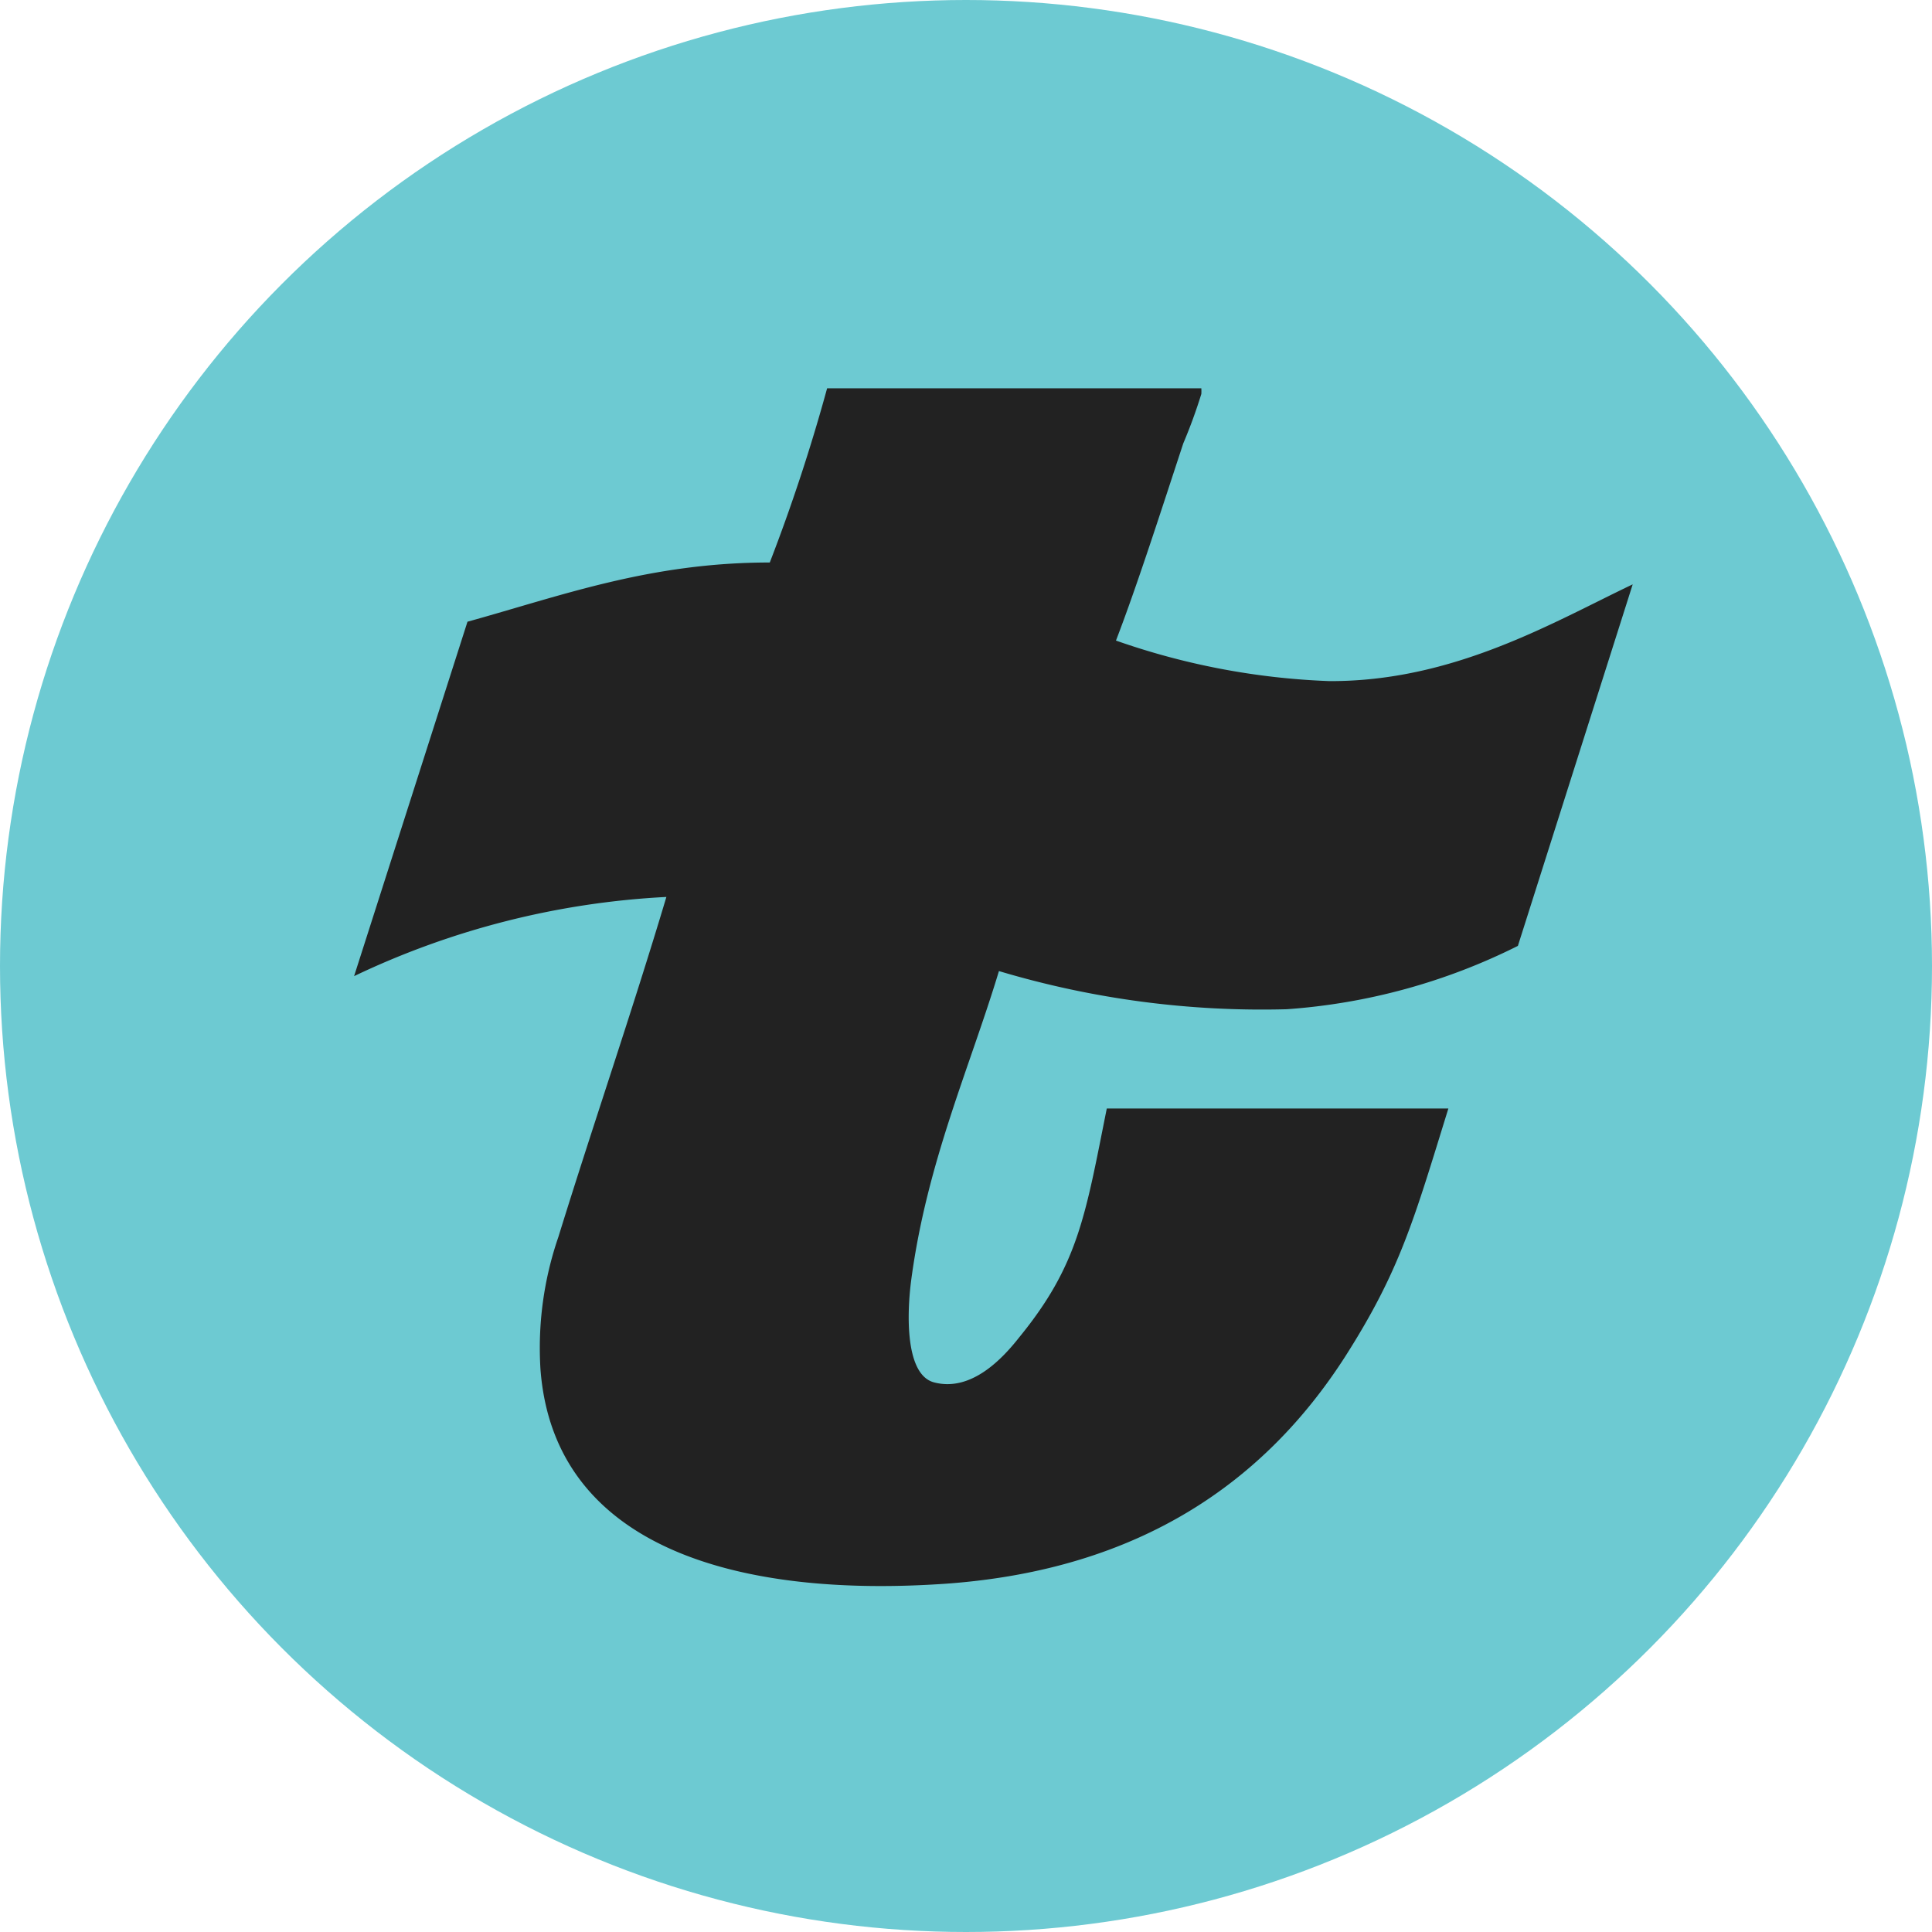
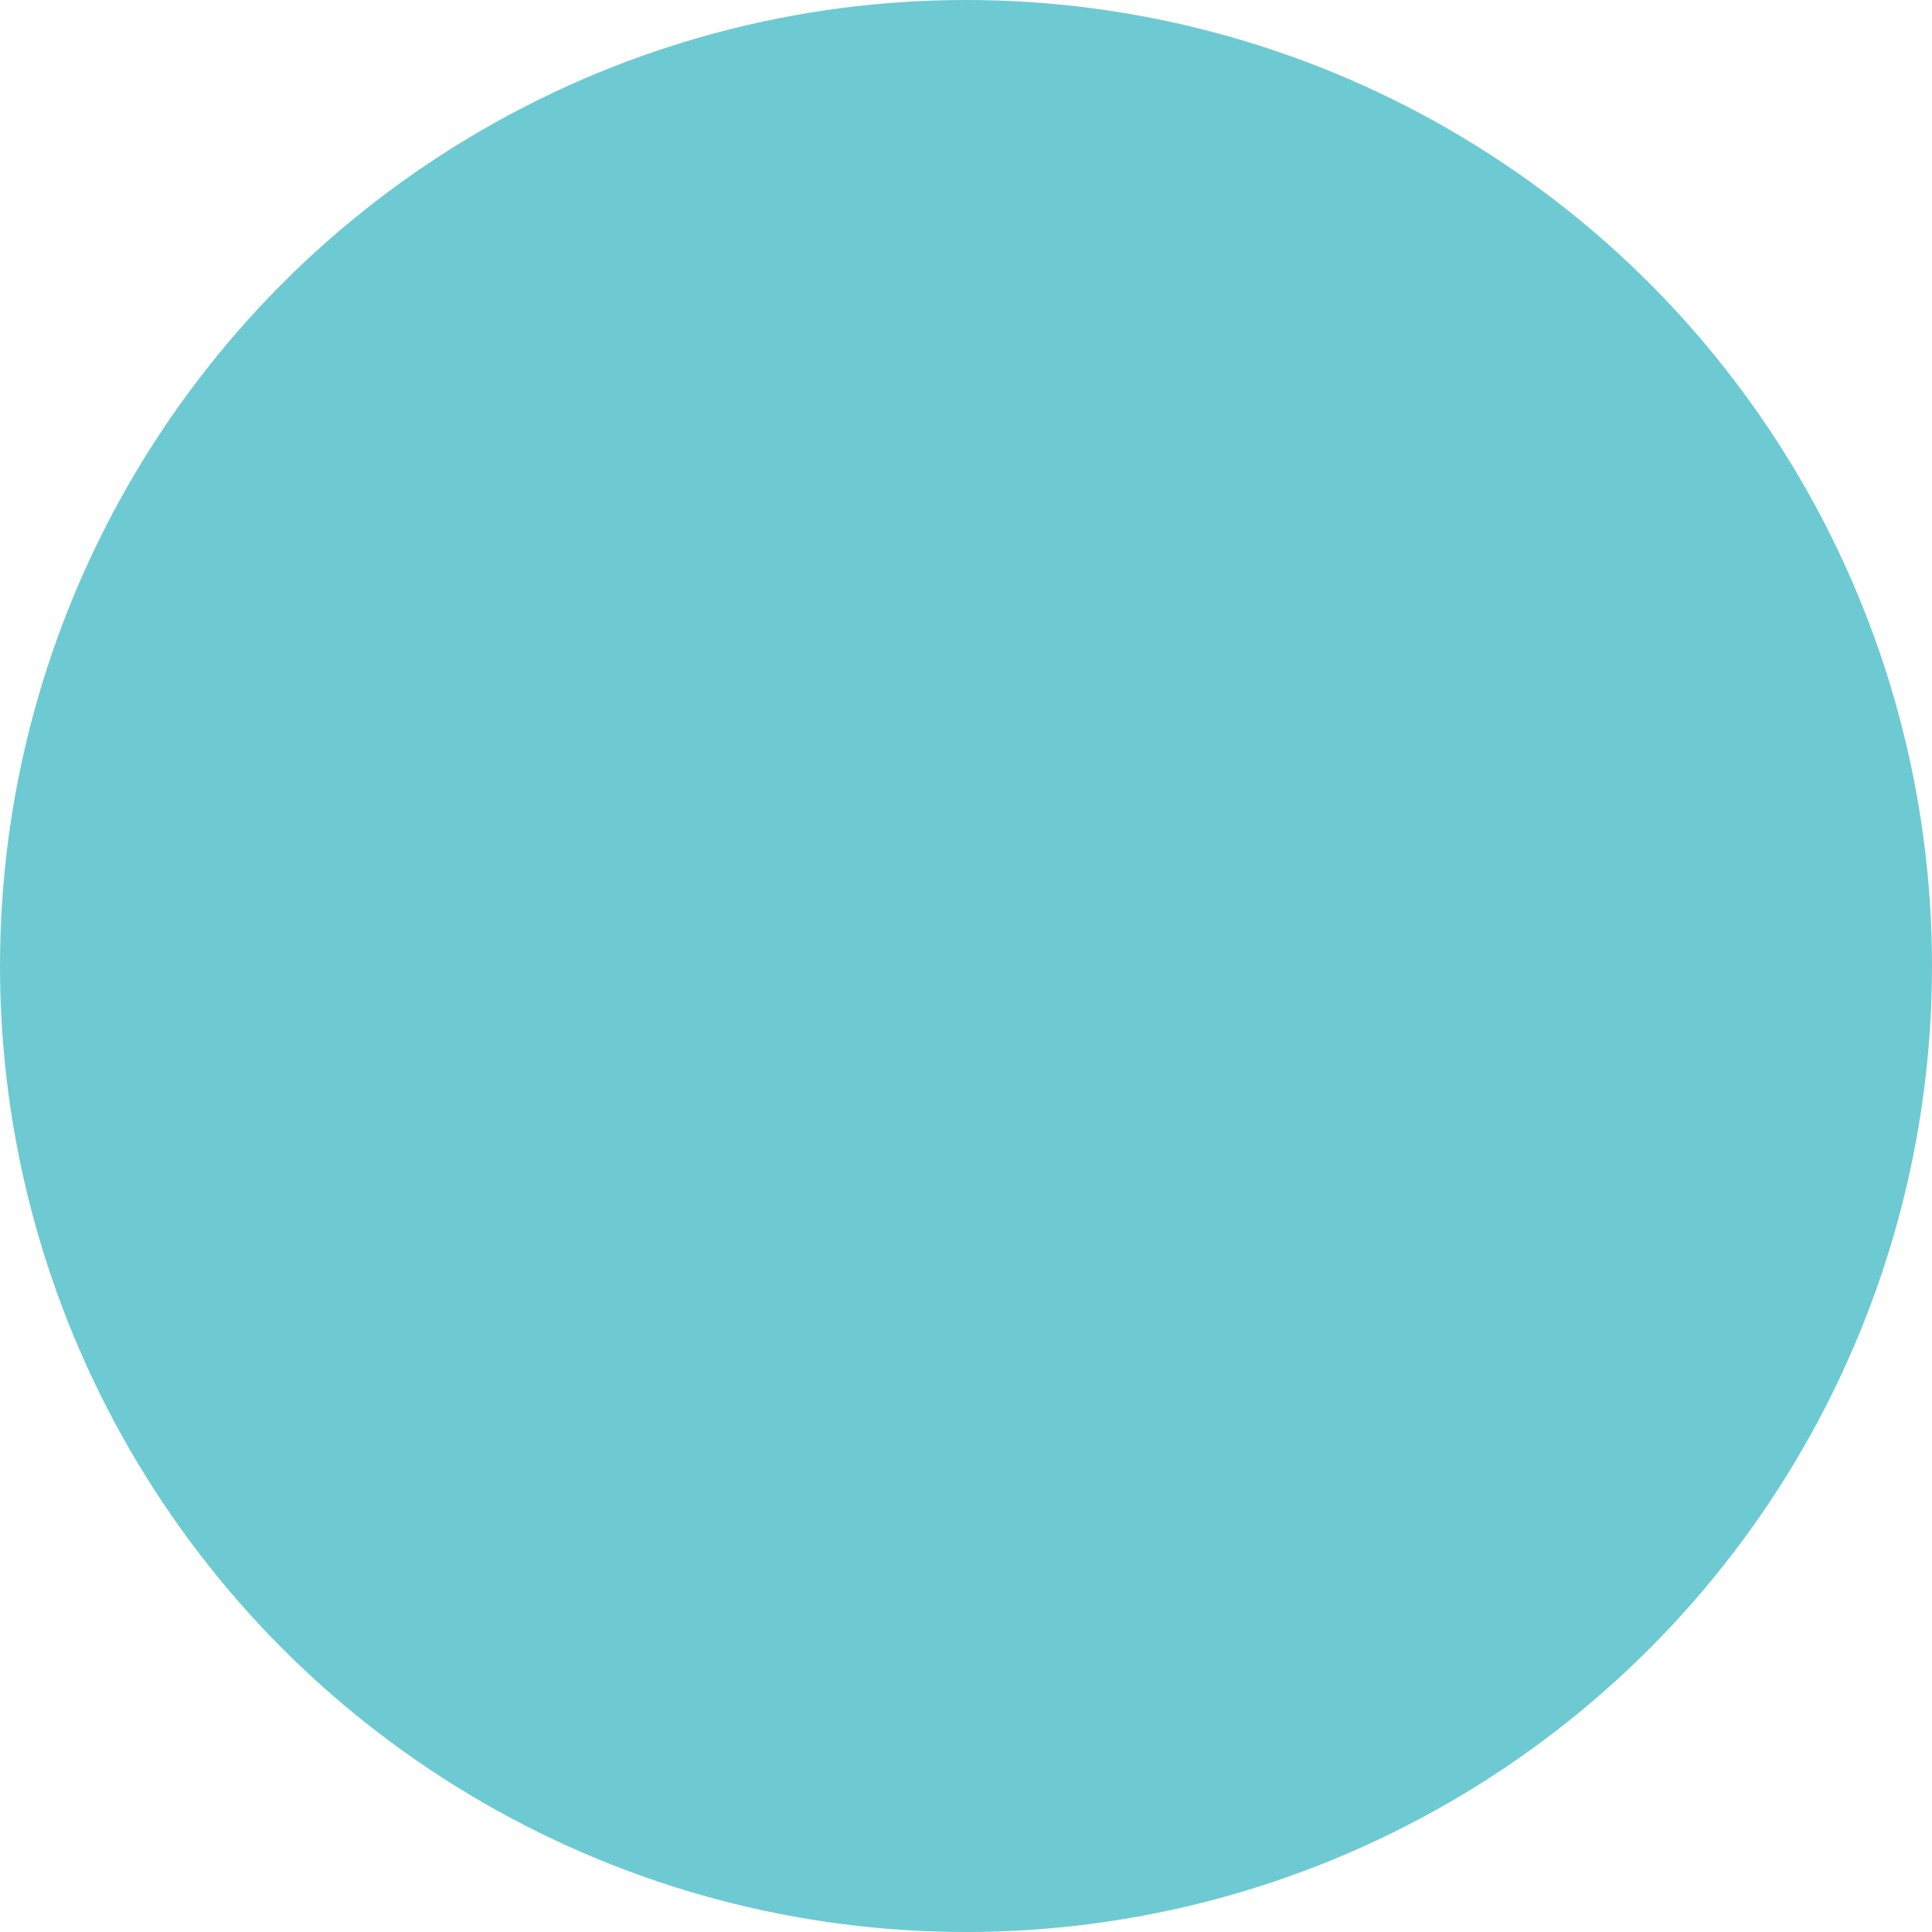
<svg xmlns="http://www.w3.org/2000/svg" viewBox="0 0 122 122">
  <defs>
    <style>.cls-1{fill:#fff;}.cls-2{fill:#6dcad2;}.cls-3{fill:#222;fill-rule:evenodd;}</style>
  </defs>
  <g id="white">
-     <rect class="cls-1" x="-2261.27" y="-188.32" width="3307.19" height="952.08" />
    <path d="M1045.42-187.82V763.26H-2260.77V-187.82H1045.42m1-1H-2261.77V764.26H1046.42V-188.82Z" />
  </g>
  <g id="circles">
    <circle class="cls-2" cx="61" cy="61" r="61" />
  </g>
  <g id="tuv">
-     <path class="cls-3" d="M69.89,70c-1.35,6.73-1.78,9.86-5.53,14.45-1,1.27-3,3.48-5.39,2.84-1.81-.49-1.72-4.31-1.42-6.53,1-7.41,3.69-13.35,5.53-19.44a57.91,57.91,0,0,0,18.17,2.41,38.58,38.58,0,0,0,14.6-4l7.25-22.83c-5,2.38-11.28,6.14-19.15,6.11a45.64,45.64,0,0,1-13.48-2.56C71.8,37,73.36,32.13,74.72,28a32.91,32.91,0,0,0,1.14-3.12,2.87,2.87,0,0,0,0-.36H52.23a114.27,114.27,0,0,1-3.62,11c-7.57,0-13.13,2.09-19.09,3.74L22.36,61.64a51.89,51.89,0,0,1,19.72-5C39.9,63.93,37.46,71,35.26,78.11a21.52,21.52,0,0,0-1.13,8.37C35,97.88,46.88,100.92,59.82,100c12.22-.9,20.07-6.47,25.12-14.33C88.43,80.2,89.29,77,91.46,70Z" />
-   </g>
+     </g>
</svg>